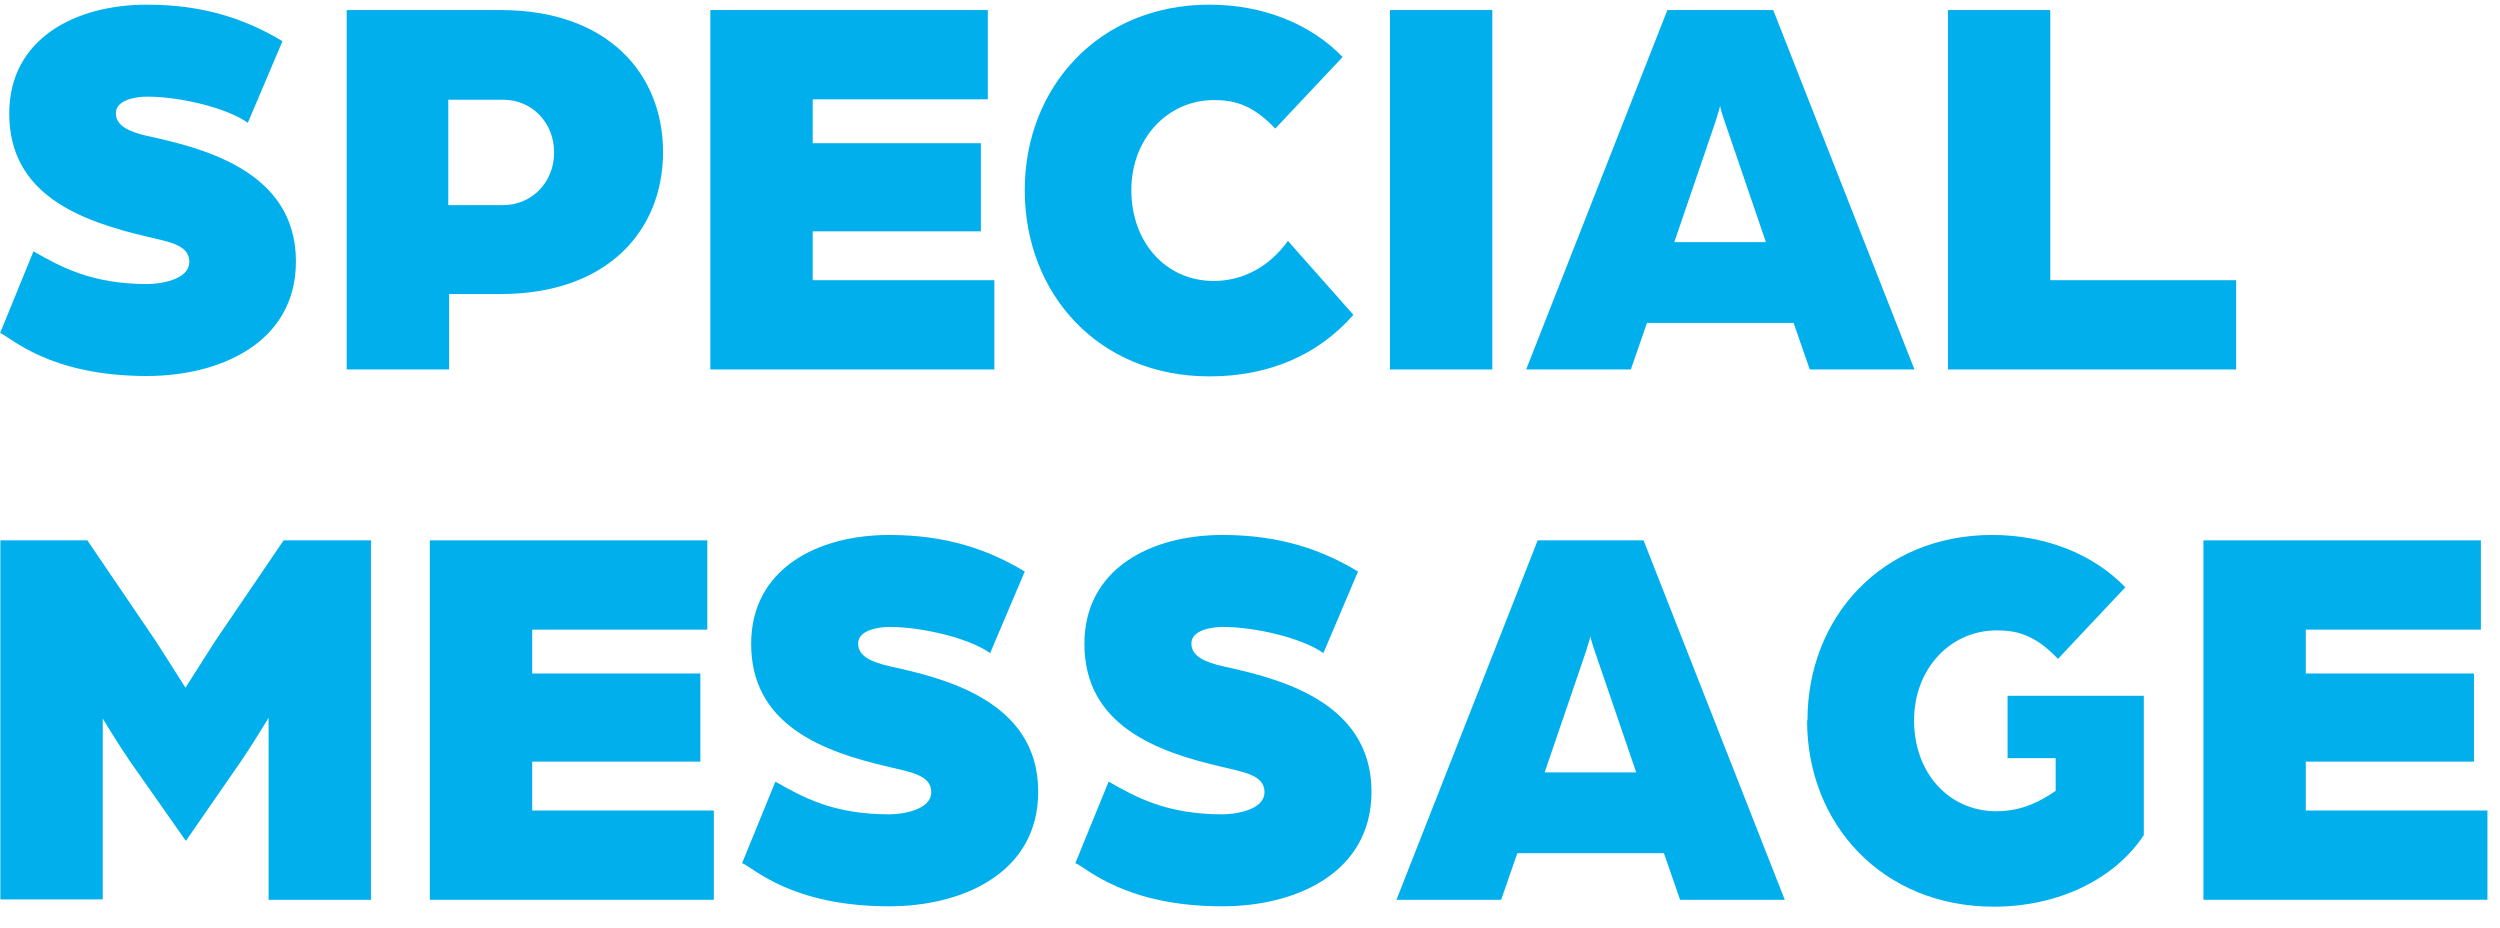
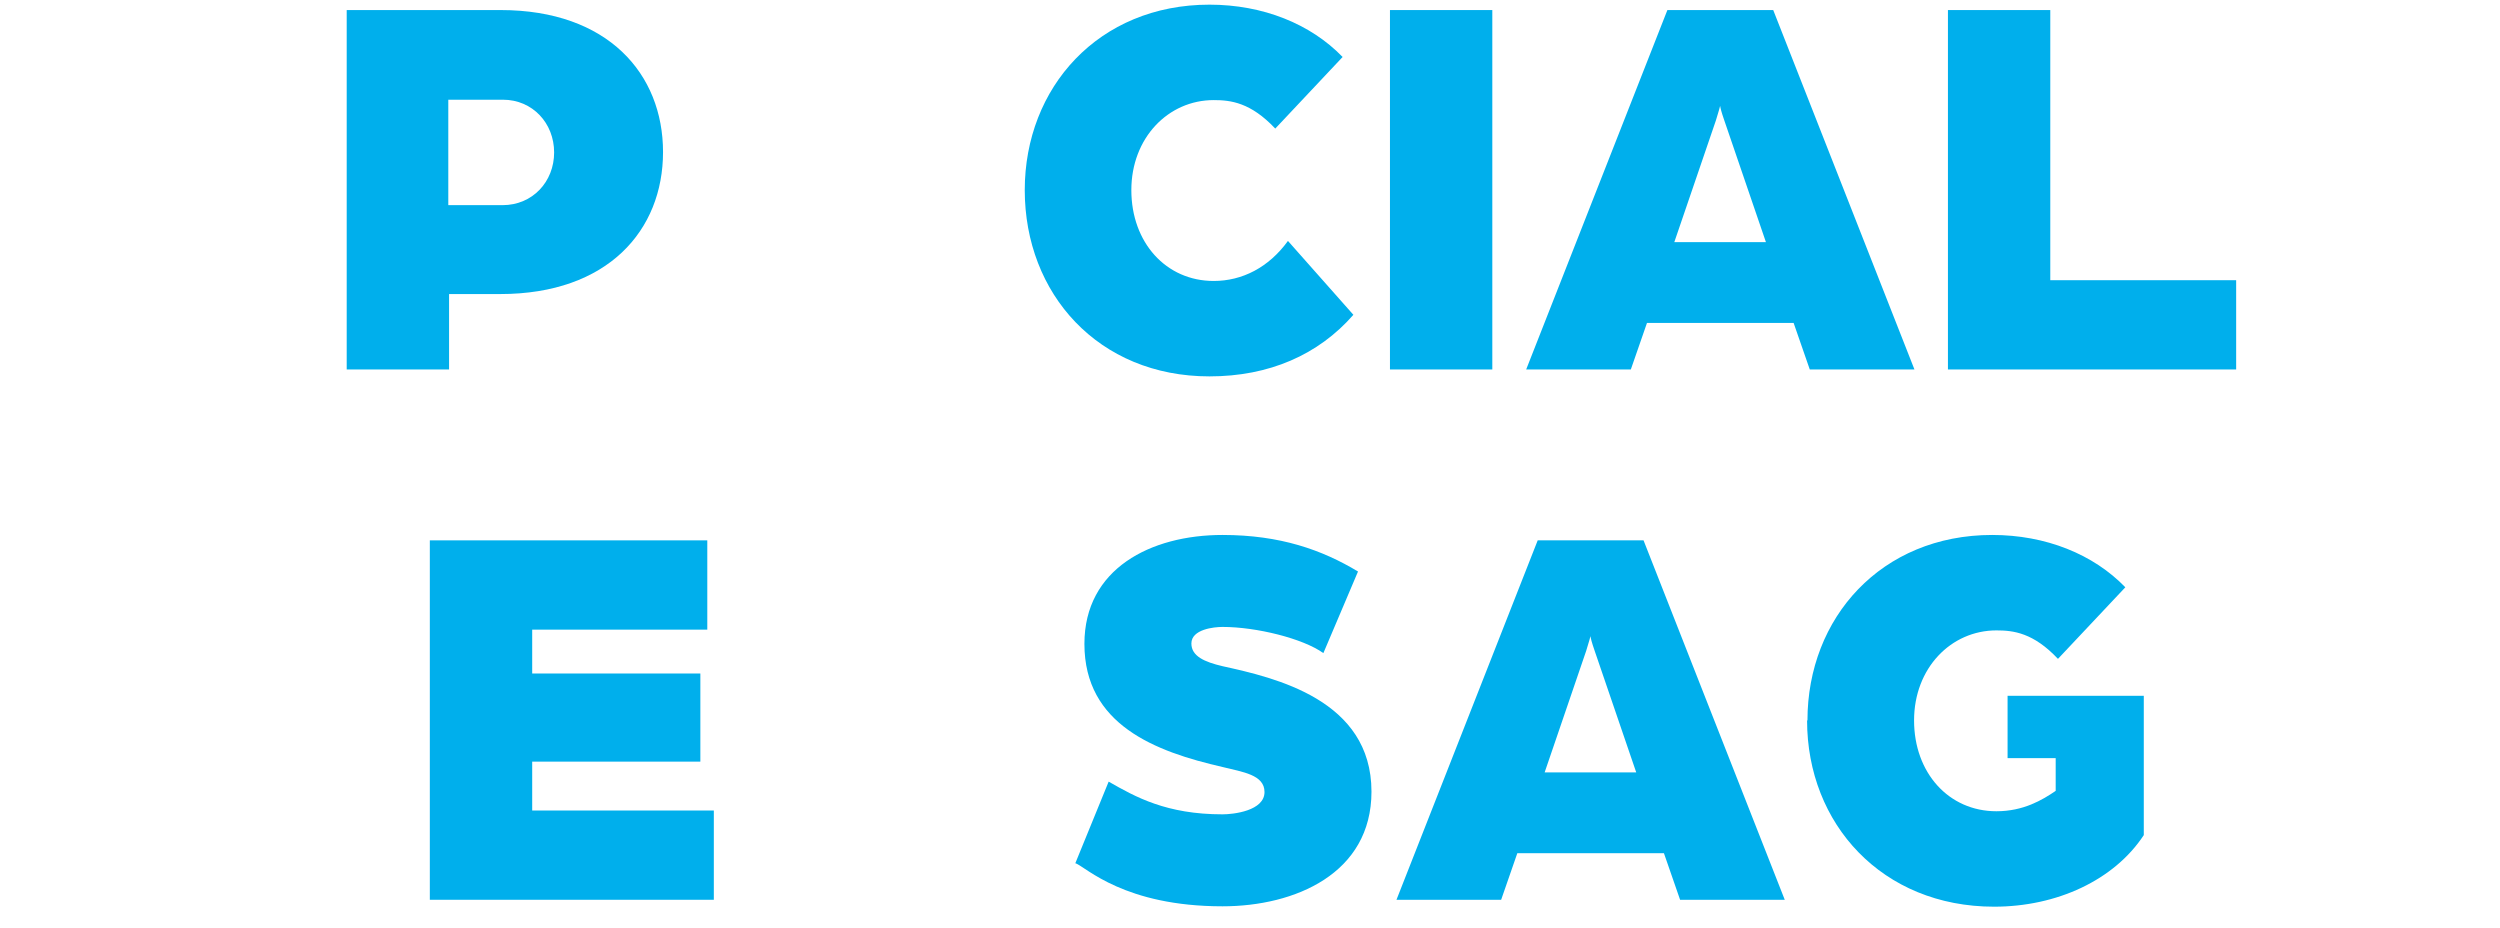
<svg xmlns="http://www.w3.org/2000/svg" width="132" height="49" viewBox="0 0 132 49" fill="none">
-   <path d="M0 17.598L1.768 13.27C3.19 14.083 4.815 14.997 7.782 14.997C8.351 14.997 9.997 14.814 9.997 13.819C9.997 12.904 8.838 12.762 7.782 12.498C4.206 11.665 0.488 10.263 0.488 5.996C0.488 2.034 3.982 0.246 7.762 0.246C10.809 0.246 13.024 1.038 14.914 2.176L13.085 6.484C12.008 5.712 9.55 5.102 7.762 5.102C7.315 5.102 6.116 5.224 6.116 5.976C6.116 6.646 6.807 6.951 7.762 7.175C10.525 7.784 15.625 8.942 15.625 13.798C15.625 18.126 11.581 19.853 7.762 19.853C2.58 19.853 0.569 17.801 0 17.578L0 17.598Z" fill="#00AFEC" />
-   <path d="M18.286 0.531H26.434C32.102 0.531 35.008 3.904 35.008 8.029C35.008 12.153 32.102 15.526 26.413 15.526H23.711V19.508H18.306V0.531H18.286ZM26.535 10.832C28.12 10.832 29.258 9.593 29.258 8.049C29.258 6.505 28.12 5.265 26.556 5.265H23.67V10.832H26.515H26.535Z" fill="#00AFEC" />
-   <path d="M37.507 0.531H52.157V5.245H42.912V7.561H51.791V12.214H42.912V14.795H52.502V19.508H37.507V0.531Z" fill="#00AFEC" />
+   <path d="M18.286 0.531H26.434C32.102 0.531 35.008 3.904 35.008 8.029C35.008 12.153 32.102 15.526 26.413 15.526H23.711V19.508H18.306V0.531ZM26.535 10.832C28.12 10.832 29.258 9.593 29.258 8.049C29.258 6.505 28.12 5.265 26.556 5.265H23.67V10.832H26.515H26.535Z" fill="#00AFEC" />
  <path d="M54.107 10.039C54.107 4.614 58.008 0.246 63.86 0.246C66.684 0.246 69.203 1.262 70.89 3.009L67.334 6.789C66.034 5.407 64.977 5.285 64.083 5.285C61.686 5.285 59.735 7.276 59.735 10.039C59.735 12.803 61.564 14.835 64.083 14.835C65.587 14.835 66.989 14.123 68.004 12.721L71.459 16.622C69.61 18.736 67.009 19.873 63.86 19.873C57.988 19.873 54.107 15.505 54.107 10.039Z" fill="#00AFEC" />
  <path d="M73.39 0.531H78.794V19.508H73.39V0.531Z" fill="#00AFEC" />
  <path d="M88.038 0.531H93.626L101.083 19.508H95.556L94.703 17.05H86.961L86.108 19.508H80.582L88.038 0.531ZM93.24 12.783L91.045 6.363C90.883 5.895 90.842 5.712 90.822 5.59C90.822 5.59 90.761 5.855 90.598 6.363L88.404 12.783H93.24Z" fill="#00AFEC" />
  <path d="M102.851 0.531H108.255V14.795H118.069V19.508H102.851V0.531Z" fill="#00AFEC" />
-   <path d="M0 28.531H4.612L8.229 33.855C8.818 34.769 9.793 36.313 9.793 36.313C9.793 36.313 10.769 34.769 11.358 33.855L14.975 28.531H19.587V47.508H14.182V37.898C14.182 37.898 13.247 39.442 12.739 40.173L9.814 44.4L6.847 40.173C6.339 39.442 5.425 37.939 5.425 37.939V47.488H0.02V28.531H0Z" fill="#00AFEC" />
  <path d="M22.695 28.531H37.345V33.245H28.1V35.561H36.979V40.214H28.1V42.795H37.69V47.508H22.695V28.531Z" fill="#00AFEC" />
-   <path d="M39.173 45.598L40.941 41.27C42.363 42.083 43.989 42.997 46.955 42.997C47.524 42.997 49.17 42.814 49.17 41.819C49.17 40.904 48.012 40.762 46.955 40.498C43.4 39.685 39.661 38.263 39.661 33.996C39.661 30.034 43.156 28.246 46.955 28.246C50.003 28.246 52.218 29.038 54.107 30.176L52.279 34.484C51.202 33.712 48.743 33.102 46.955 33.102C46.508 33.102 45.309 33.224 45.309 33.976C45.309 34.646 46 34.951 46.955 35.175C49.718 35.784 54.818 36.942 54.818 41.798C54.818 46.126 50.775 47.853 46.955 47.853C41.774 47.853 39.763 45.801 39.194 45.578L39.173 45.598Z" fill="#00AFEC" />
  <path d="M56.769 45.598L58.537 41.27C59.959 42.083 61.584 42.997 64.551 42.997C65.12 42.997 66.766 42.814 66.766 41.819C66.766 40.904 65.607 40.762 64.551 40.498C60.995 39.685 57.257 38.263 57.257 33.996C57.257 30.034 60.751 28.246 64.551 28.246C67.599 28.246 69.813 29.038 71.703 30.176L69.874 34.484C68.797 33.712 66.339 33.102 64.551 33.102C64.104 33.102 62.905 33.224 62.905 33.976C62.905 34.646 63.596 34.951 64.551 35.175C67.314 35.784 72.414 36.942 72.414 41.798C72.414 46.126 68.371 47.853 64.551 47.853C59.37 47.853 57.358 45.801 56.789 45.578L56.769 45.598Z" fill="#00AFEC" />
  <path d="M81.191 28.531H86.779L94.235 47.508H88.709L87.856 45.05H80.114L79.261 47.508H73.734L81.191 28.531ZM86.393 40.783L84.198 34.363C84.036 33.895 83.995 33.712 83.975 33.59C83.975 33.59 83.914 33.855 83.751 34.363L81.557 40.783H86.393Z" fill="#00AFEC" />
  <path d="M95.434 38.039C95.434 32.614 99.335 28.246 105.187 28.246C108.011 28.246 110.531 29.262 112.217 31.009L108.661 34.788C107.361 33.407 106.305 33.285 105.411 33.285C103.013 33.285 101.063 35.276 101.063 38.039C101.063 40.803 102.891 42.834 105.411 42.834C106.833 42.834 107.828 42.245 108.54 41.758V40.031H106V36.739H113.192V44.094C111.628 46.471 108.601 47.873 105.289 47.873C99.376 47.873 95.414 43.505 95.414 38.039H95.434Z" fill="#00AFEC" />
-   <path d="M116.342 28.531H130.991V33.245H121.746V35.561H130.625V40.214H121.746V42.795H131.337V47.508H116.342V28.531Z" fill="#00AFEC" />
</svg>